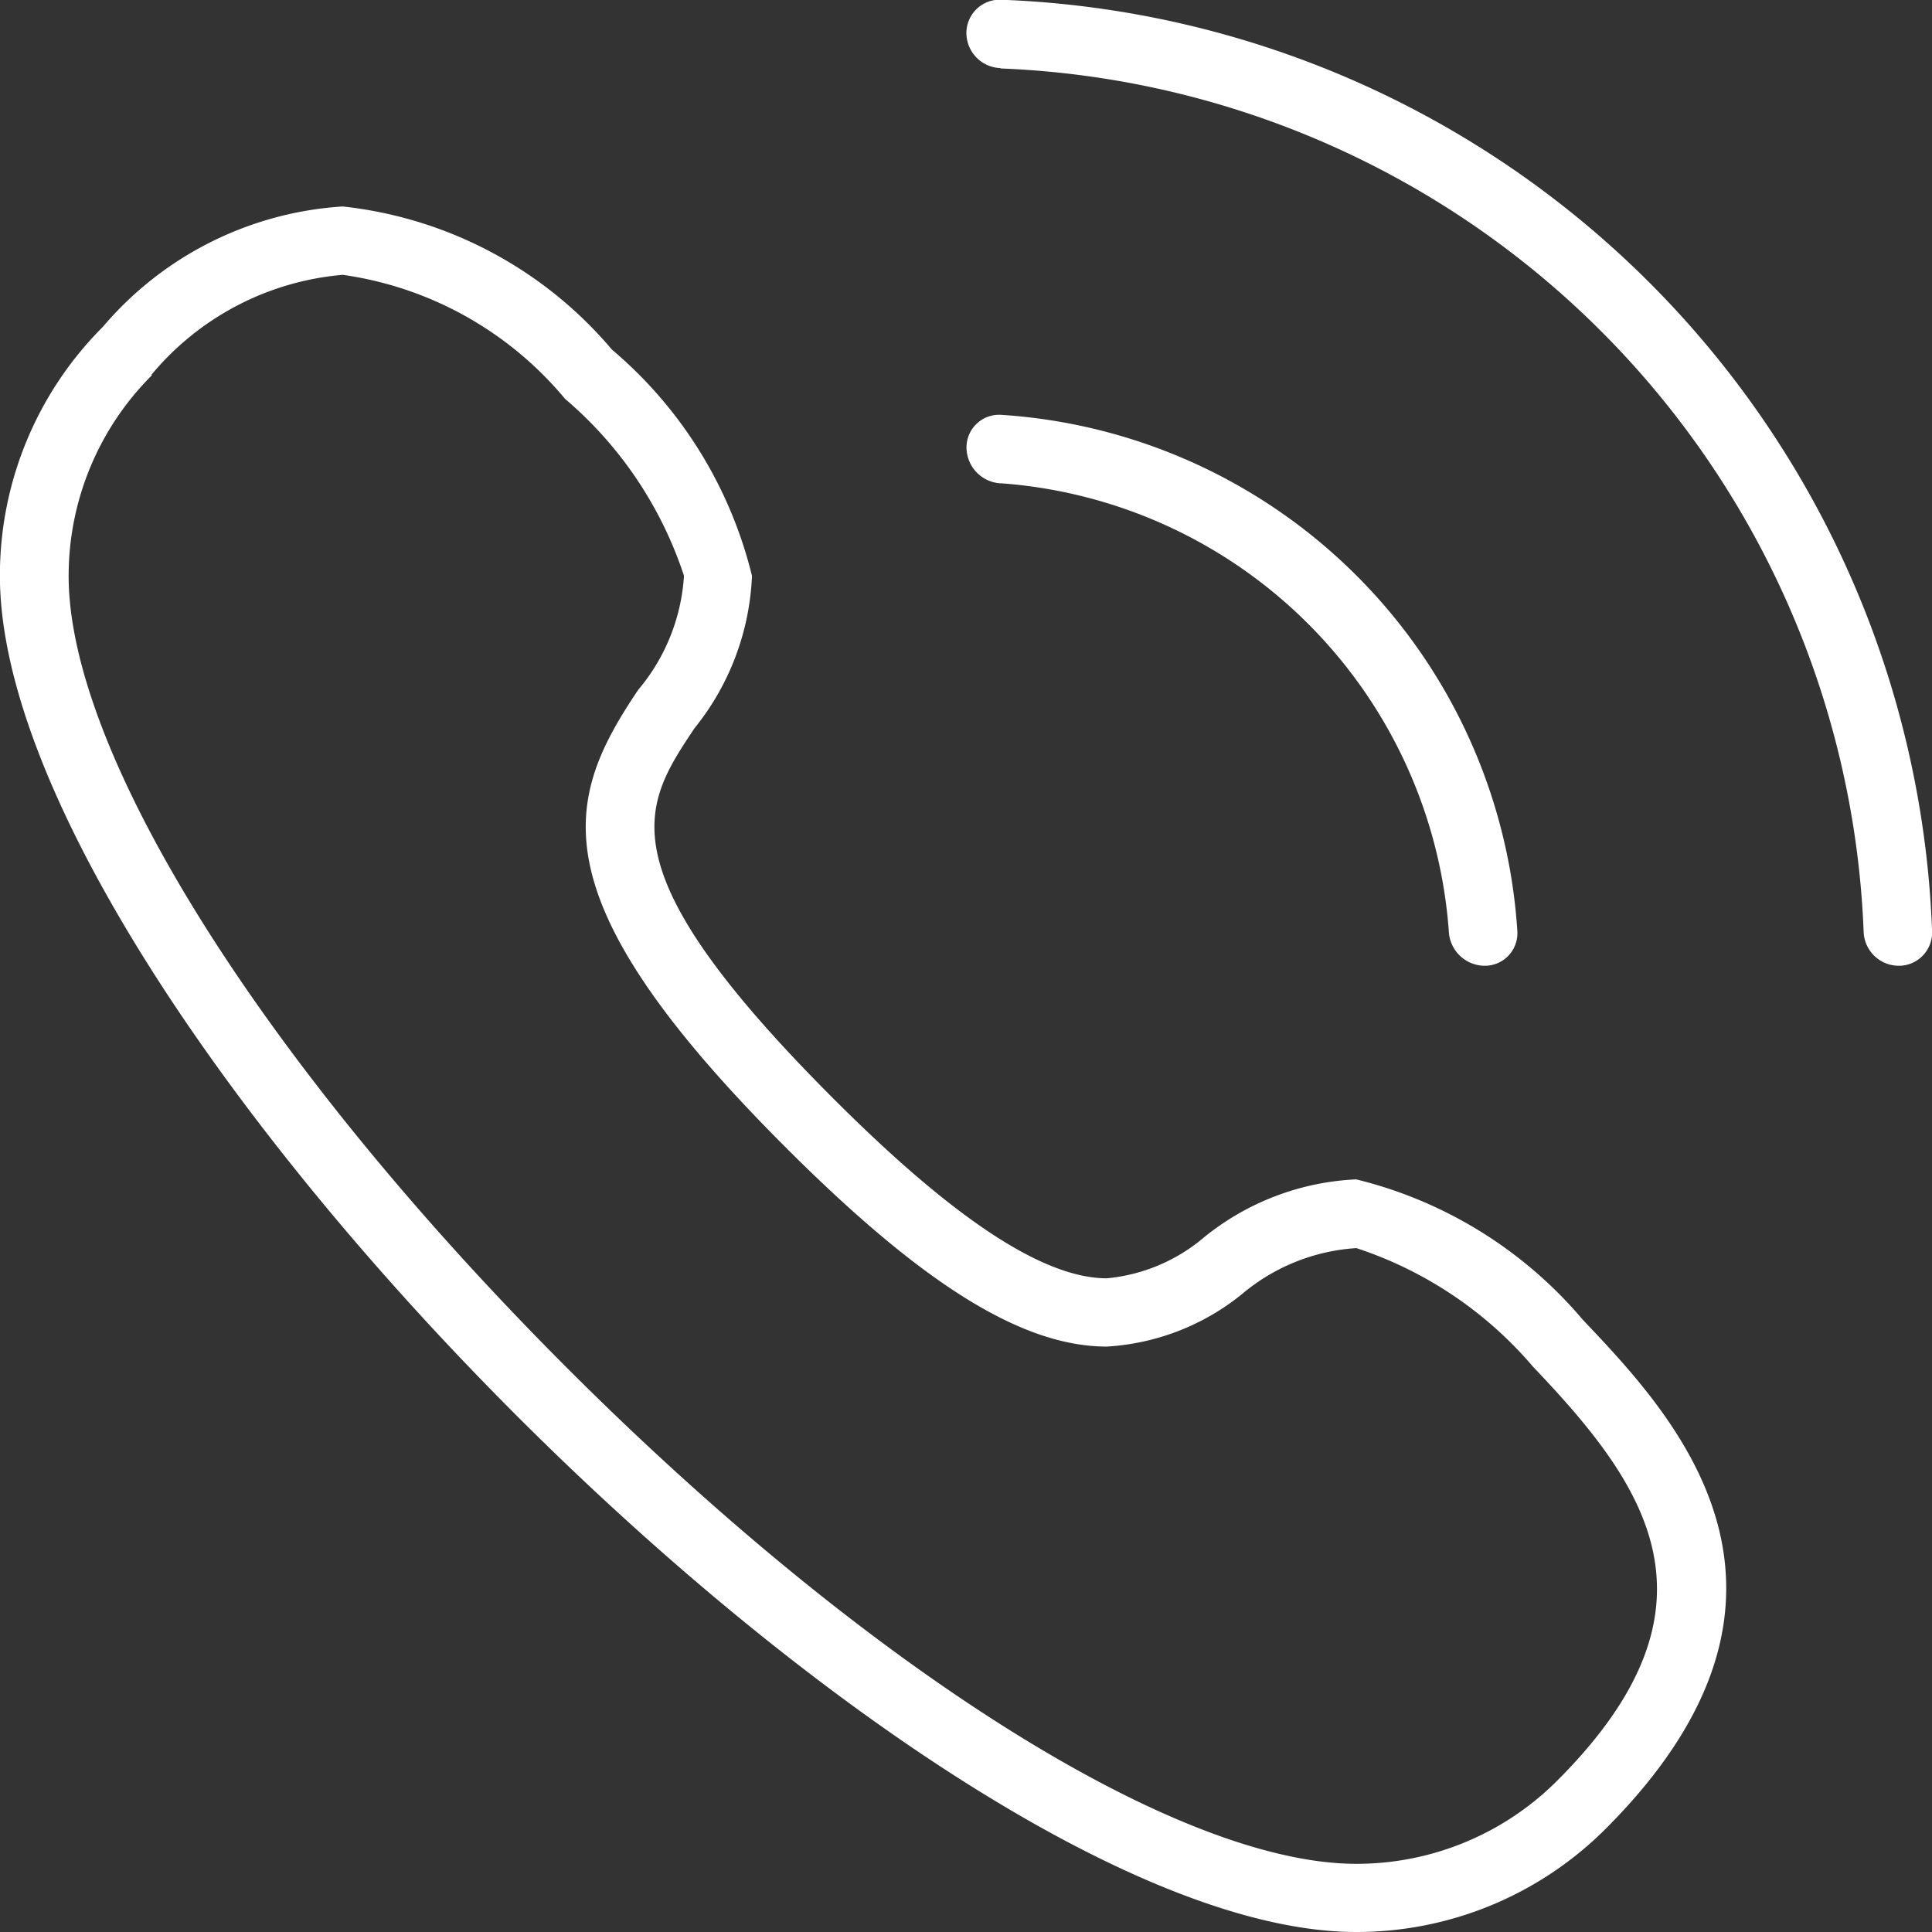
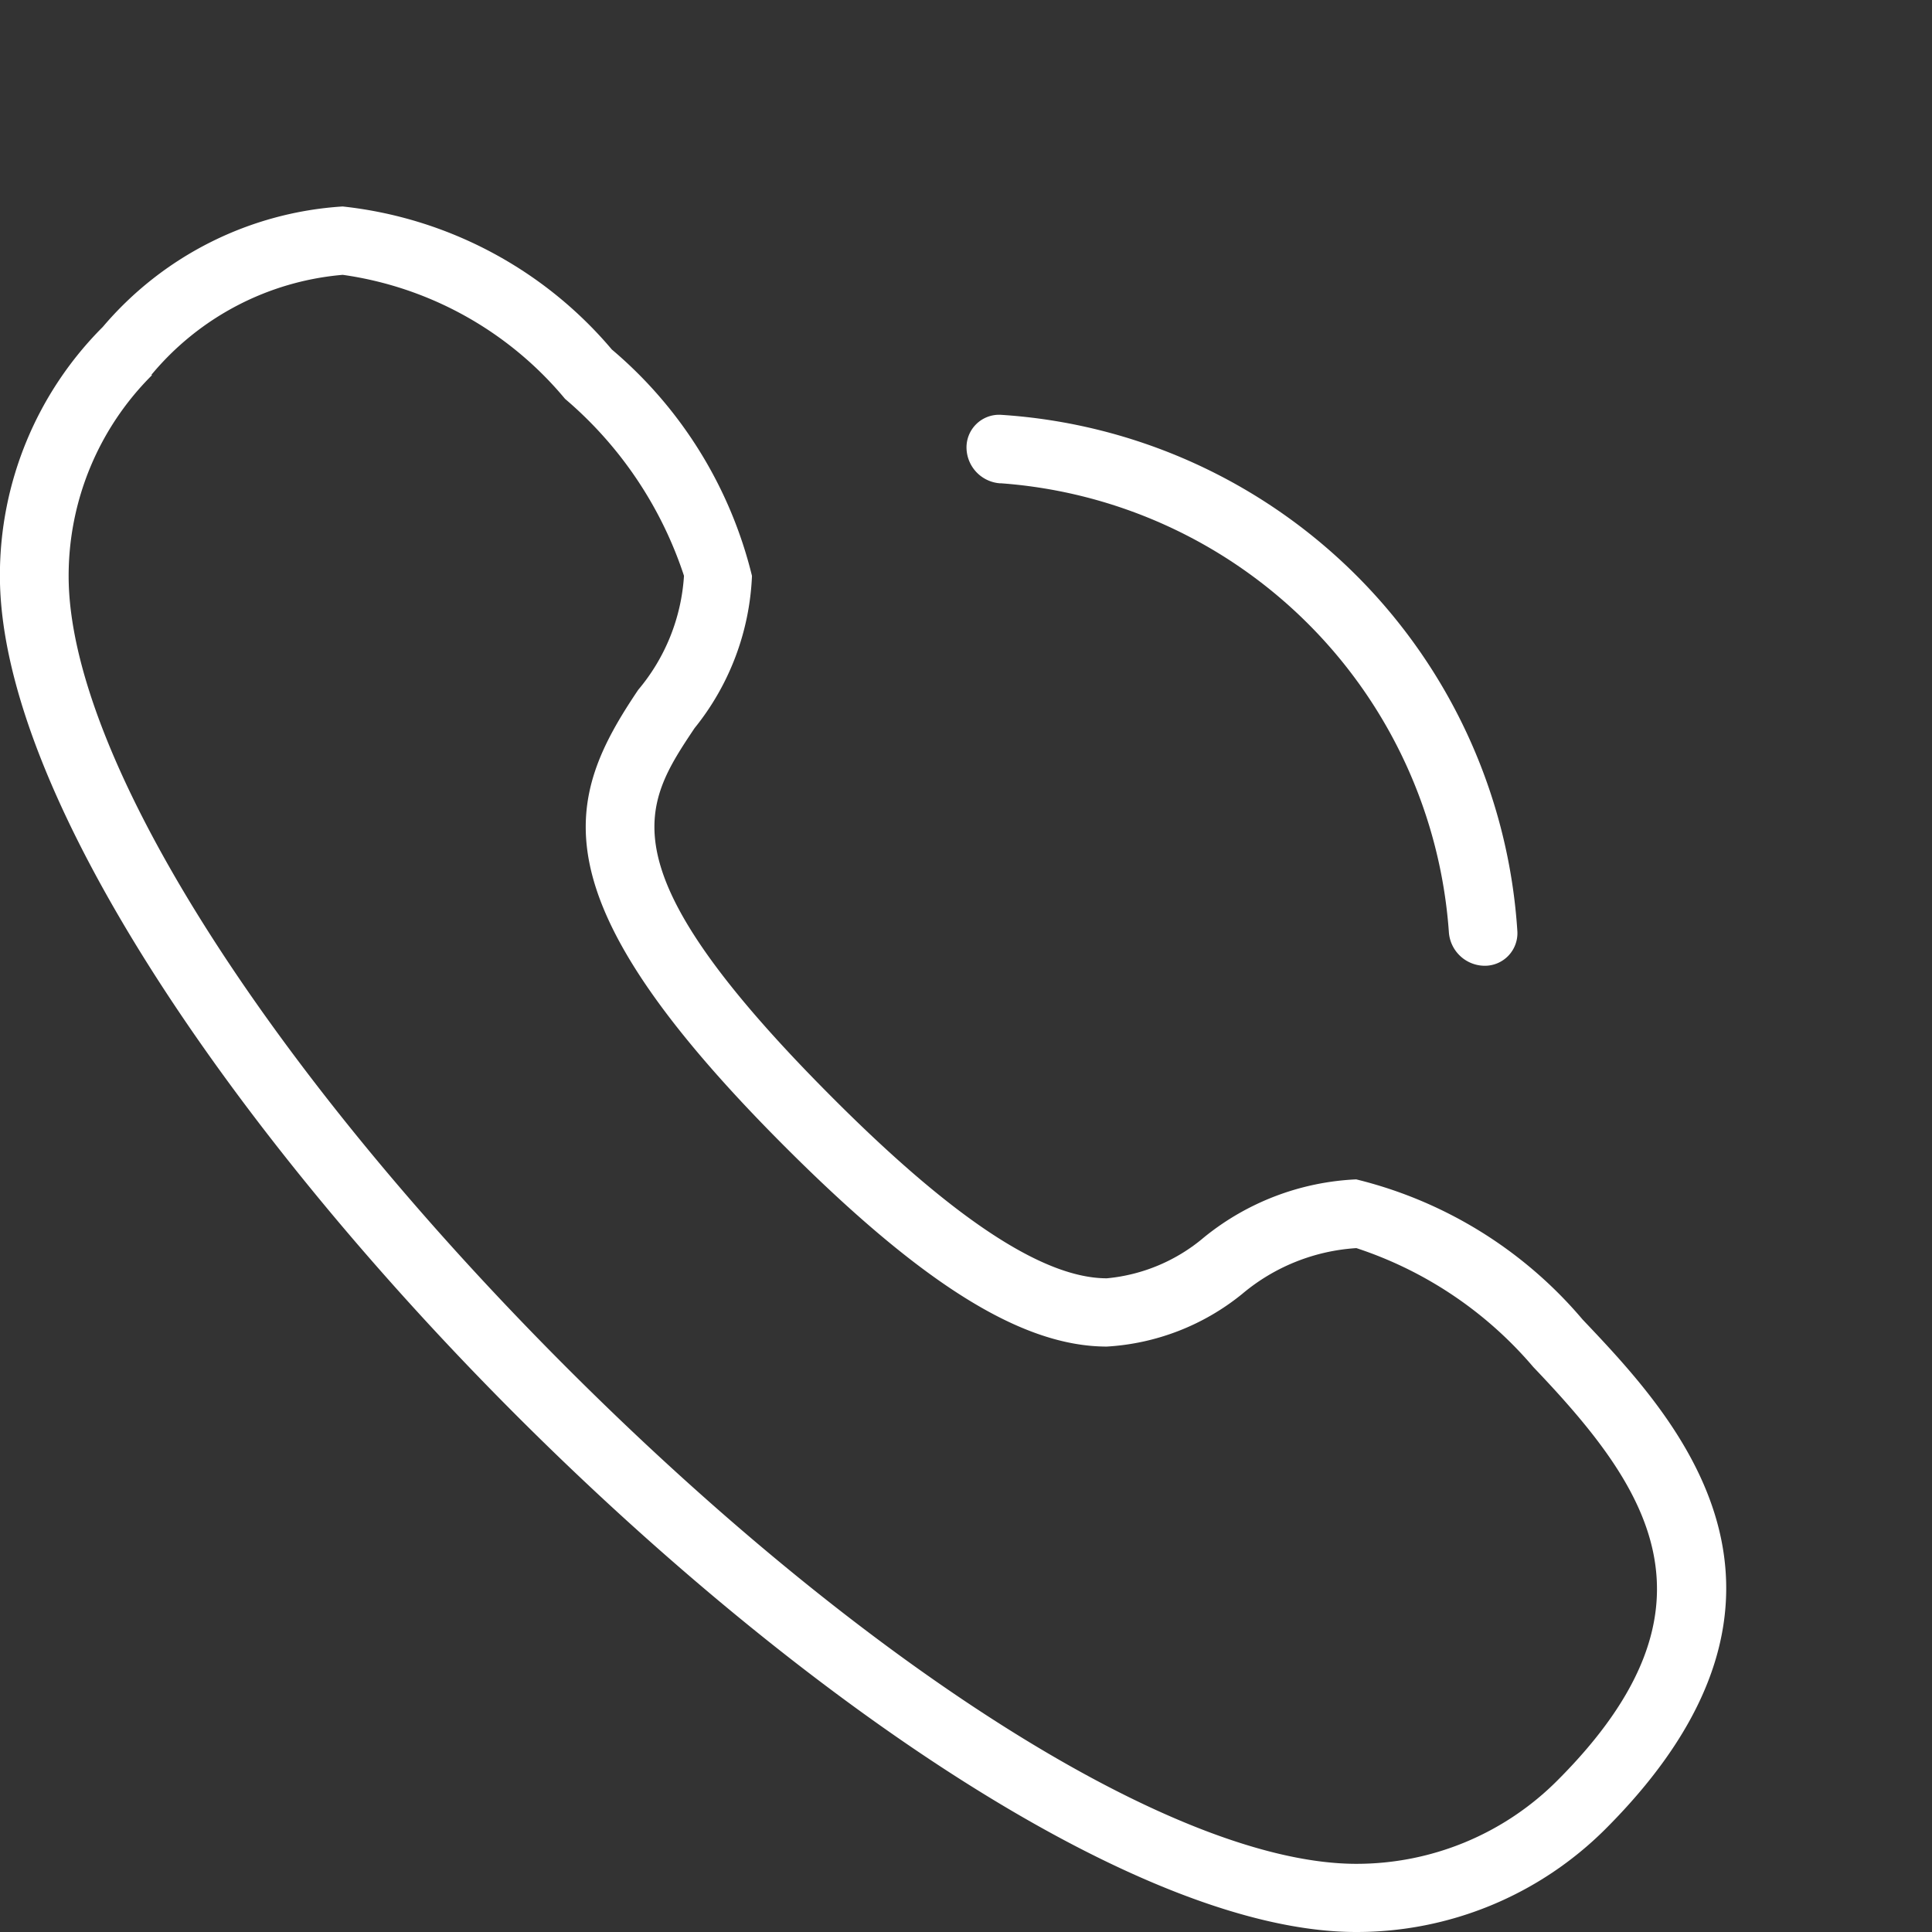
<svg xmlns="http://www.w3.org/2000/svg" width="20.857" height="20.857" viewBox="0 0 20.857 20.857">
  <rect x="0" y="0" width="20.857" height="20.857" fill="#333333" stroke="none" />
  <g id="Group_150" data-name="Group 150" transform="translate(-149.877 -5579.294)">
    <path id="Path_18" data-name="Path 18" d="M98.642,89.5a3.8,3.8,0,0,0,2.691-1.112c2.556-2.556.733-4.467-.247-5.5a4.647,4.647,0,0,0-2.444-1.513A2.806,2.806,0,0,0,97,82a1.892,1.892,0,0,1-1.05.443c-.681,0-1.647-.634-2.951-1.939-2.5-2.5-2.058-3.164-1.5-4a2.8,2.8,0,0,0,.62-1.644,4.638,4.638,0,0,0-1.513-2.444A4.425,4.425,0,0,0,87.7,70.872a3.7,3.7,0,0,0-2.589,1.3A3.791,3.791,0,0,0,84,74.859C84,79.51,93.99,89.5,98.641,89.5ZM85.635,72.69a3.019,3.019,0,0,1,2.066-1.08,3.813,3.813,0,0,1,2.4,1.339,4.243,4.243,0,0,1,1.284,1.91,2.115,2.115,0,0,1-.494,1.231c-.789,1.172-1.136,2.212,1.586,4.934,1.49,1.491,2.562,2.156,3.473,2.156a2.554,2.554,0,0,0,1.462-.569,2.119,2.119,0,0,1,1.232-.494,4.248,4.248,0,0,1,1.91,1.284c1.215,1.274,2.149,2.574.26,4.463a3.06,3.06,0,0,1-2.17.9c-1.932,0-5.286-2.111-8.545-5.377s-5.357-6.607-5.357-8.525a3.057,3.057,0,0,1,.9-2.169Z" transform="translate(65.876 5510.651)" fill="#fff" />
    <path id="Path_19" data-name="Path 19" d="M350.457,128.94a5.23,5.23,0,0,1,4.84,4.84.39.39,0,0,0,.382.369.352.352,0,0,0,.358-.369,5.969,5.969,0,0,0-5.579-5.579.352.352,0,0,0-.368.358.39.39,0,0,0,.368.382Z" transform="translate(-189.779 5455.571)" fill="#fff" />
-     <path id="Path_20" data-name="Path 20" d="M350.45,14.742a9.706,9.706,0,0,1,9.318,9.318.38.38,0,0,0,.376.369.359.359,0,0,0,.363-.369A10.446,10.446,0,0,0,350.45,14a.359.359,0,0,0-.368.362.38.38,0,0,0,.368.376Z" transform="translate(-189.772 5565.291)" fill="#fff" />
  </g>
</svg>